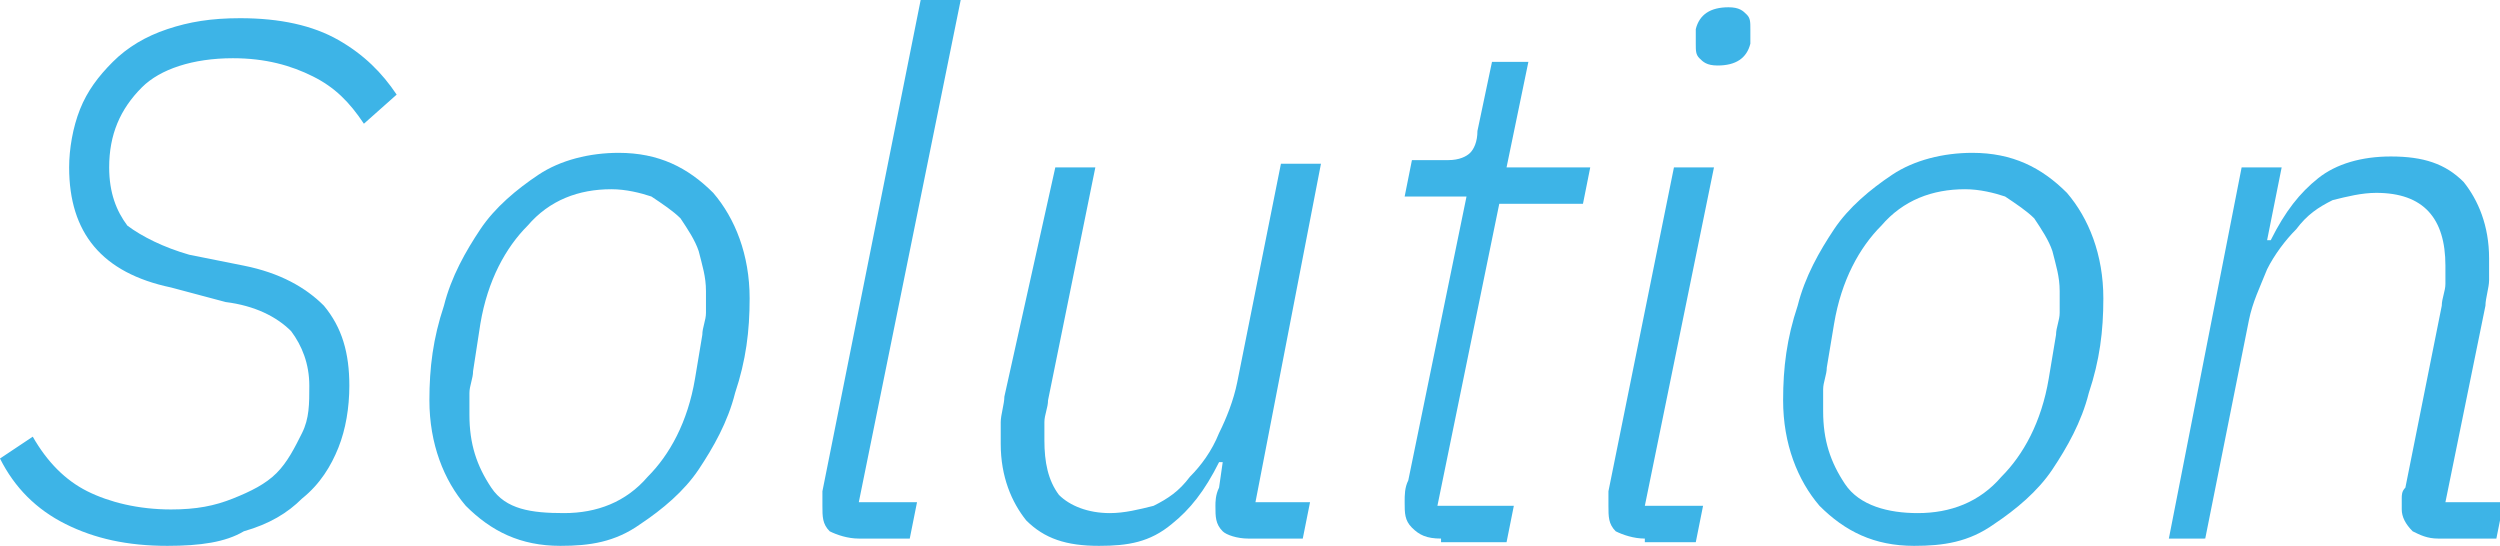
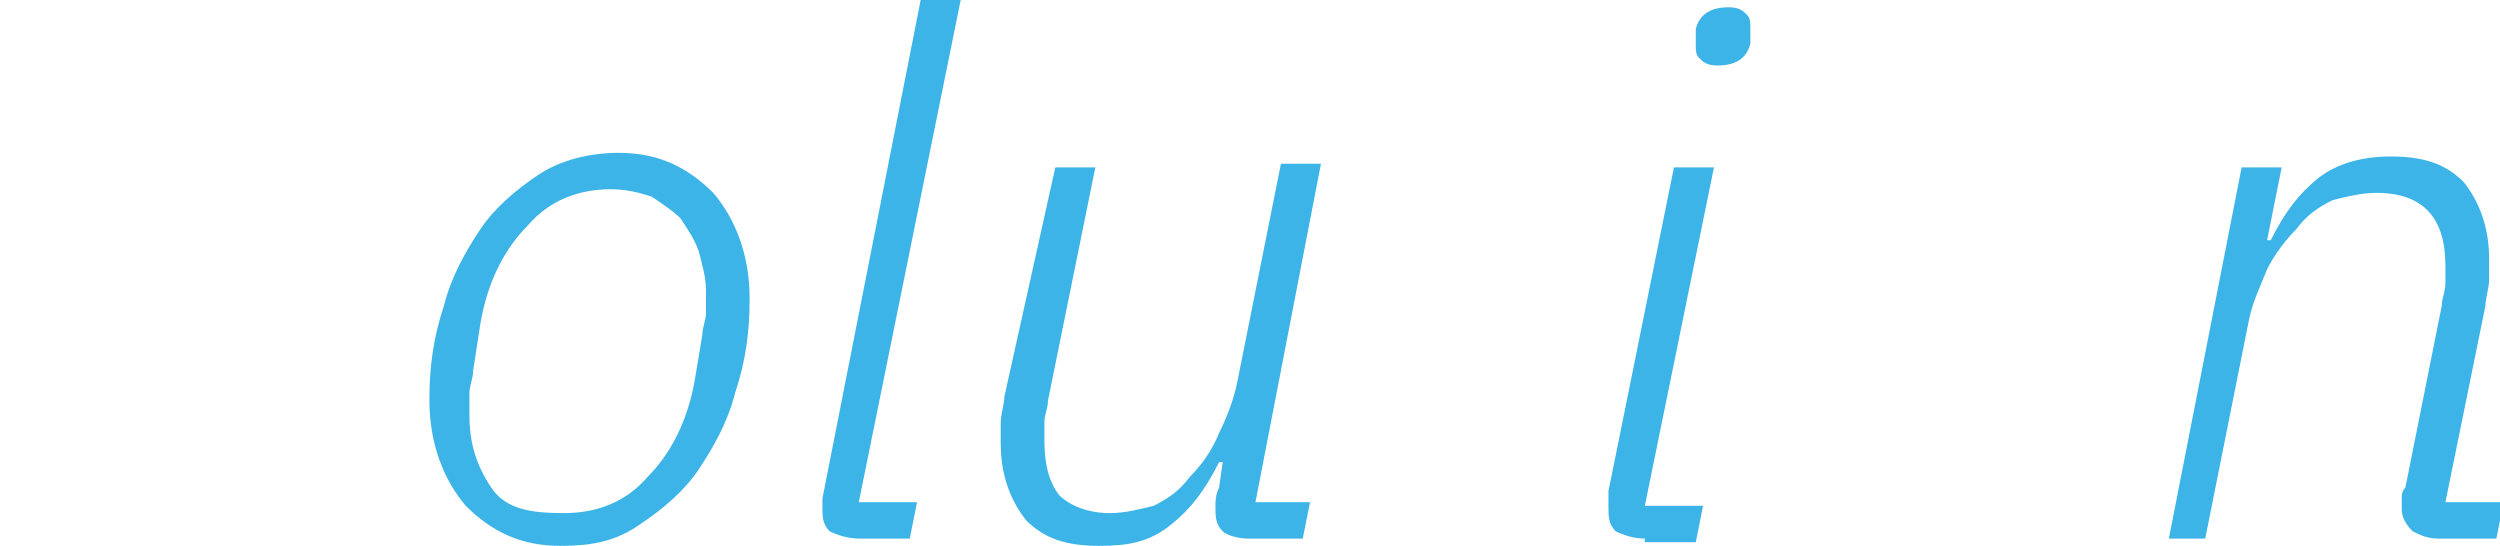
<svg xmlns="http://www.w3.org/2000/svg" id="Слой_1" x="0px" y="0px" viewBox="0 0 68.7 15" xml:space="preserve">
  <g>
    <g>
-       <path fill="#3DB4E7" d="M4.6,15c-1.1,0-2-0.2-2.8-0.6C1,14,0.4,13.4,0,12.6L0.9,12c0.4,0.7,0.9,1.2,1.5,1.5C3,13.8,3.8,14,4.7,14 c0.7,0,1.2-0.1,1.7-0.3c0.5-0.2,0.9-0.4,1.2-0.7s0.5-0.7,0.7-1.1c0.2-0.4,0.2-0.8,0.2-1.3C8.5,10,8.3,9.5,8,9.1 C7.6,8.7,7,8.4,6.2,8.3L4.7,7.9C2.8,7.5,1.9,6.4,1.9,4.6c0-0.5,0.1-1.1,0.3-1.6c0.2-0.5,0.5-0.9,0.9-1.3c0.4-0.4,0.9-0.7,1.5-0.9 c0.6-0.2,1.2-0.3,2-0.3c1.1,0,2,0.2,2.7,0.6c0.7,0.4,1.2,0.9,1.6,1.5L10,3.4c-0.4-0.6-0.8-1-1.4-1.3C8,1.8,7.3,1.6,6.4,1.6 c-1.1,0-2,0.3-2.5,0.8C3.3,3,3,3.7,3,4.6c0,0.7,0.2,1.2,0.5,1.6C3.9,6.5,4.5,6.8,5.2,7l1.5,0.3c1,0.2,1.7,0.6,2.2,1.1 C9.4,9,9.6,9.7,9.6,10.6c0,0.6-0.1,1.2-0.3,1.7c-0.2,0.5-0.5,1-1,1.4c-0.4,0.4-0.9,0.7-1.6,0.9C6.2,14.9,5.5,15,4.6,15z" />
      <path fill="#3DB4E7" d="M15.4,15c-1.1,0-1.9-0.4-2.6-1.1c-0.6-0.7-1-1.7-1-2.9c0-0.9,0.1-1.7,0.4-2.6c0.2-0.8,0.6-1.5,1-2.1 c0.4-0.6,1-1.1,1.6-1.5s1.4-0.6,2.2-0.6c1.1,0,1.9,0.4,2.6,1.1c0.6,0.7,1,1.7,1,2.9c0,0.9-0.1,1.7-0.4,2.6c-0.2,0.8-0.6,1.5-1,2.1 c-0.4,0.6-1,1.1-1.6,1.5C16.9,14.9,16.2,15,15.4,15z M15.5,14.1c0.9,0,1.7-0.3,2.3-1c0.6-0.6,1.1-1.5,1.3-2.7l0.2-1.2 c0-0.2,0.1-0.4,0.1-0.6c0-0.2,0-0.4,0-0.6c0-0.4-0.1-0.7-0.2-1.1c-0.1-0.3-0.3-0.6-0.5-0.9c-0.2-0.2-0.5-0.4-0.8-0.6 c-0.3-0.1-0.7-0.2-1.1-0.2c-0.9,0-1.7,0.3-2.3,1c-0.6,0.6-1.1,1.5-1.3,2.7L13,10.2c0,0.2-0.1,0.4-0.1,0.6c0,0.2,0,0.4,0,0.6 c0,0.8,0.2,1.4,0.6,2S14.6,14.1,15.5,14.1z" />
-       <path fill="#3DB4E7" d="M23.6,14.8c-0.3,0-0.6-0.1-0.8-0.2c-0.2-0.2-0.2-0.4-0.2-0.7c0-0.1,0-0.1,0-0.2c0,0,0-0.1,0-0.2L25.3,0 h1.1l-2.8,13.8h1.6l-0.2,1H23.6z" />
+       <path fill="#3DB4E7" d="M23.6,14.8c-0.3,0-0.6-0.1-0.8-0.2c-0.2-0.2-0.2-0.4-0.2-0.7c0-0.1,0-0.1,0-0.2L25.3,0 h1.1l-2.8,13.8h1.6l-0.2,1H23.6z" />
      <path fill="#3DB4E7" d="M30.1,4.6L28.8,11c0,0.2-0.1,0.4-0.1,0.6c0,0.2,0,0.4,0,0.5c0,0.6,0.1,1.1,0.4,1.5 c0.3,0.3,0.8,0.5,1.4,0.5c0.4,0,0.8-0.1,1.2-0.2c0.4-0.2,0.7-0.4,1-0.8c0.3-0.3,0.6-0.7,0.8-1.2c0.2-0.4,0.4-0.9,0.5-1.4l1.2-6 h1.1l-1.8,9.3H36l-0.2,1h-1.5c-0.3,0-0.6-0.1-0.7-0.2c-0.2-0.2-0.2-0.4-0.2-0.7c0-0.1,0-0.3,0.1-0.5l0.1-0.7h-0.1 c-0.4,0.8-0.8,1.3-1.3,1.7C31.6,14.9,31,15,30.2,15c-0.9,0-1.5-0.2-2-0.7c-0.4-0.5-0.7-1.2-0.7-2.1c0-0.2,0-0.4,0-0.6 c0-0.2,0.1-0.5,0.1-0.7L29,4.6H30.1z" />
-       <path fill="#3DB4E7" d="M39.6,14.8c-0.4,0-0.6-0.1-0.8-0.3c-0.2-0.2-0.2-0.4-0.2-0.7c0-0.2,0-0.4,0.1-0.6l1.6-7.8h-1.7l0.2-1h1 c0.3,0,0.5-0.1,0.6-0.2c0.1-0.1,0.2-0.3,0.2-0.6L41,1.7h1l-0.6,2.9h2.3l-0.2,1h-2.3l-1.7,8.3h2.1l-0.2,1H39.6z" />
      <path fill="#3DB4E7" d="M45.2,14.8c-0.3,0-0.6-0.1-0.8-0.2c-0.2-0.2-0.2-0.4-0.2-0.7c0-0.1,0-0.1,0-0.2c0-0.1,0-0.1,0-0.2l1.8-8.9 h1.1l-1.9,9.3h1.6l-0.2,1H45.2z M47.2,1.8c-0.3,0-0.4-0.1-0.5-0.2c-0.1-0.1-0.1-0.2-0.1-0.4c0,0,0-0.1,0-0.1c0-0.1,0-0.2,0-0.3 c0.1-0.4,0.4-0.6,0.9-0.6c0.3,0,0.4,0.1,0.5,0.2c0.1,0.1,0.1,0.2,0.1,0.4c0,0,0,0.1,0,0.1c0,0.1,0,0.2,0,0.3 C48,1.6,47.7,1.8,47.2,1.8z" />
-       <path fill="#3DB4E7" d="M52.6,15c-1.1,0-1.9-0.4-2.6-1.1c-0.6-0.7-1-1.7-1-2.9c0-0.9,0.1-1.7,0.4-2.6c0.2-0.8,0.6-1.5,1-2.1 c0.4-0.6,1-1.1,1.6-1.5s1.4-0.6,2.2-0.6c1.1,0,1.9,0.4,2.6,1.1c0.6,0.7,1,1.7,1,2.9c0,0.9-0.1,1.7-0.4,2.6c-0.2,0.8-0.6,1.5-1,2.1 c-0.4,0.6-1,1.1-1.6,1.5C54.1,14.9,53.4,15,52.6,15z M52.7,14.1c0.9,0,1.7-0.3,2.3-1c0.6-0.6,1.1-1.5,1.3-2.7l0.2-1.2 c0-0.2,0.1-0.4,0.1-0.6c0-0.2,0-0.4,0-0.6c0-0.4-0.1-0.7-0.2-1.1c-0.1-0.3-0.3-0.6-0.5-0.9c-0.2-0.2-0.5-0.4-0.8-0.6 c-0.3-0.1-0.7-0.2-1.1-0.2c-0.9,0-1.7,0.3-2.3,1c-0.6,0.6-1.1,1.5-1.3,2.7l-0.2,1.2c0,0.2-0.1,0.4-0.1,0.6c0,0.2,0,0.4,0,0.6 c0,0.8,0.2,1.4,0.6,2S51.9,14.1,52.7,14.1z" />
      <path fill="#3DB4E7" d="M59.6,14.8l2-10.2h1.1l-0.4,2h0.1c0.4-0.8,0.8-1.3,1.3-1.7c0.5-0.4,1.2-0.6,2-0.6c0.9,0,1.5,0.2,2,0.7 c0.4,0.5,0.7,1.2,0.7,2.1c0,0.2,0,0.4,0,0.6c0,0.2-0.1,0.5-0.1,0.7l-1.1,5.4h1.6l-0.2,1H67c-0.3,0-0.5-0.1-0.7-0.2 C66.1,14.4,66,14.2,66,14c0-0.1,0-0.2,0-0.3c0-0.1,0-0.2,0.1-0.3l1-5c0-0.2,0.1-0.4,0.1-0.6c0-0.2,0-0.4,0-0.5c0-1.3-0.6-2-1.9-2 c-0.4,0-0.8,0.1-1.2,0.2c-0.4,0.2-0.7,0.4-1,0.8c-0.3,0.3-0.6,0.7-0.8,1.1c-0.2,0.5-0.4,0.9-0.5,1.4l-1.2,6H59.6z" />
    </g>
  </g>
</svg>